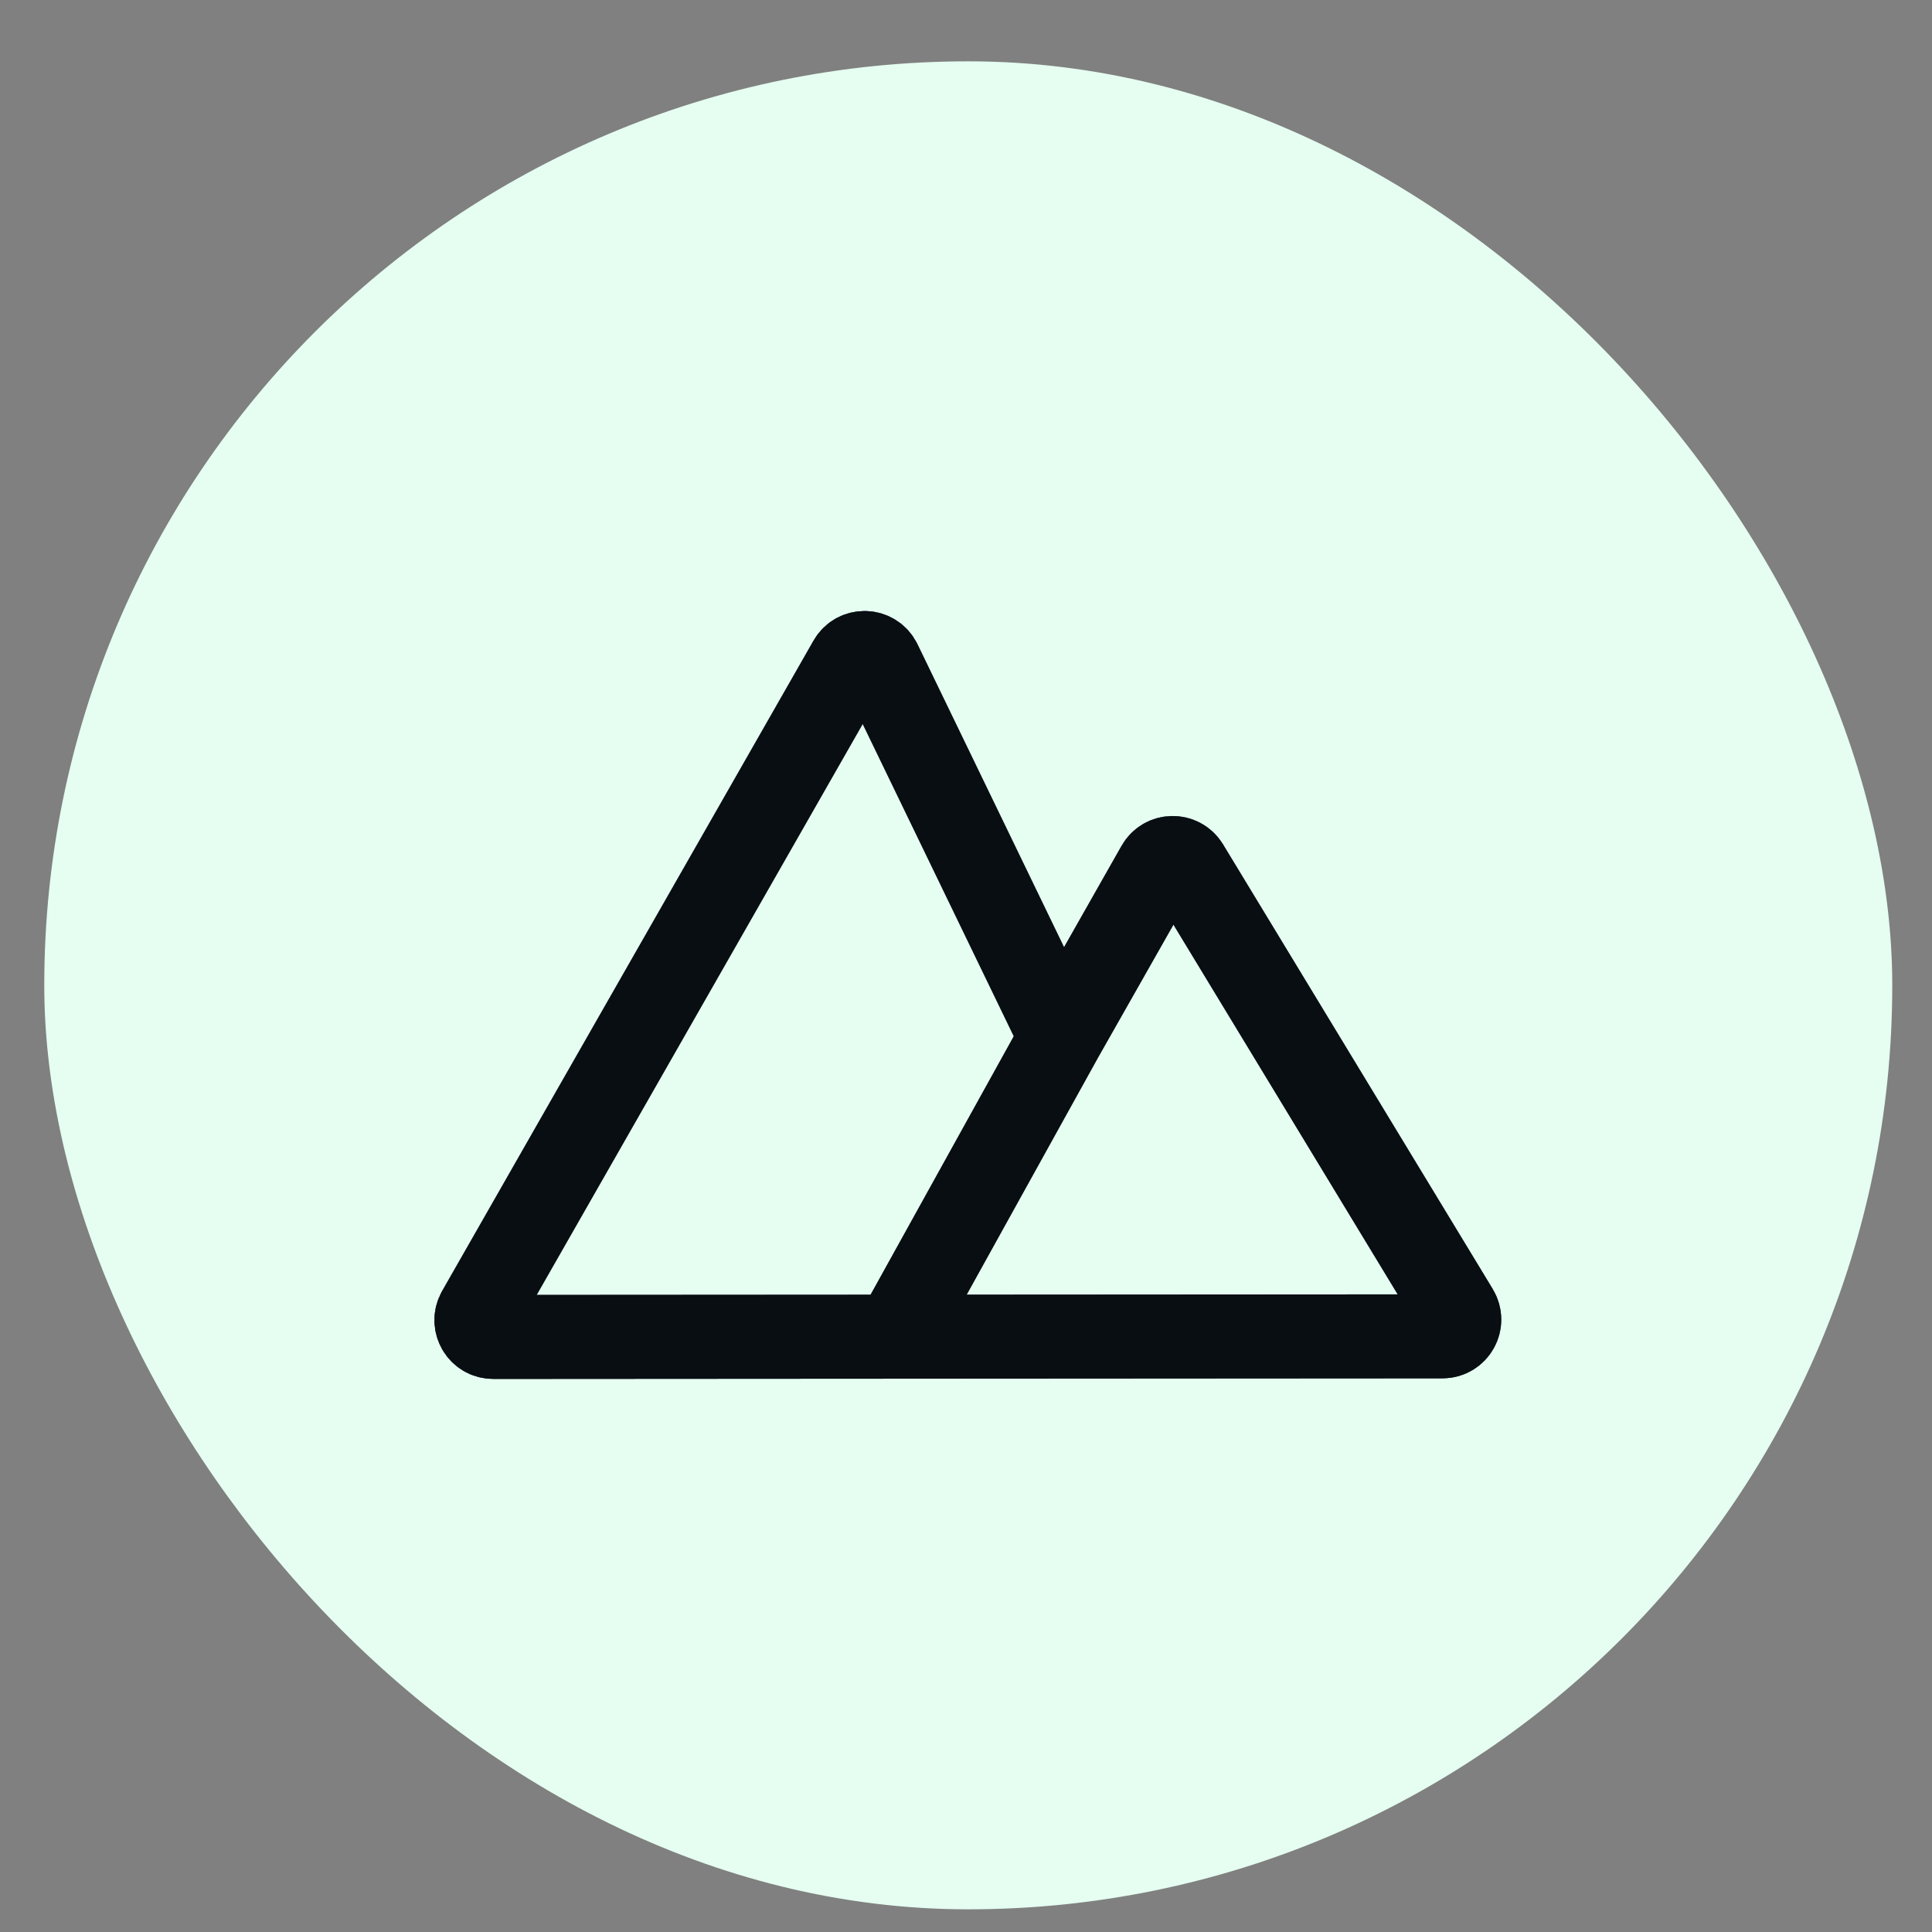
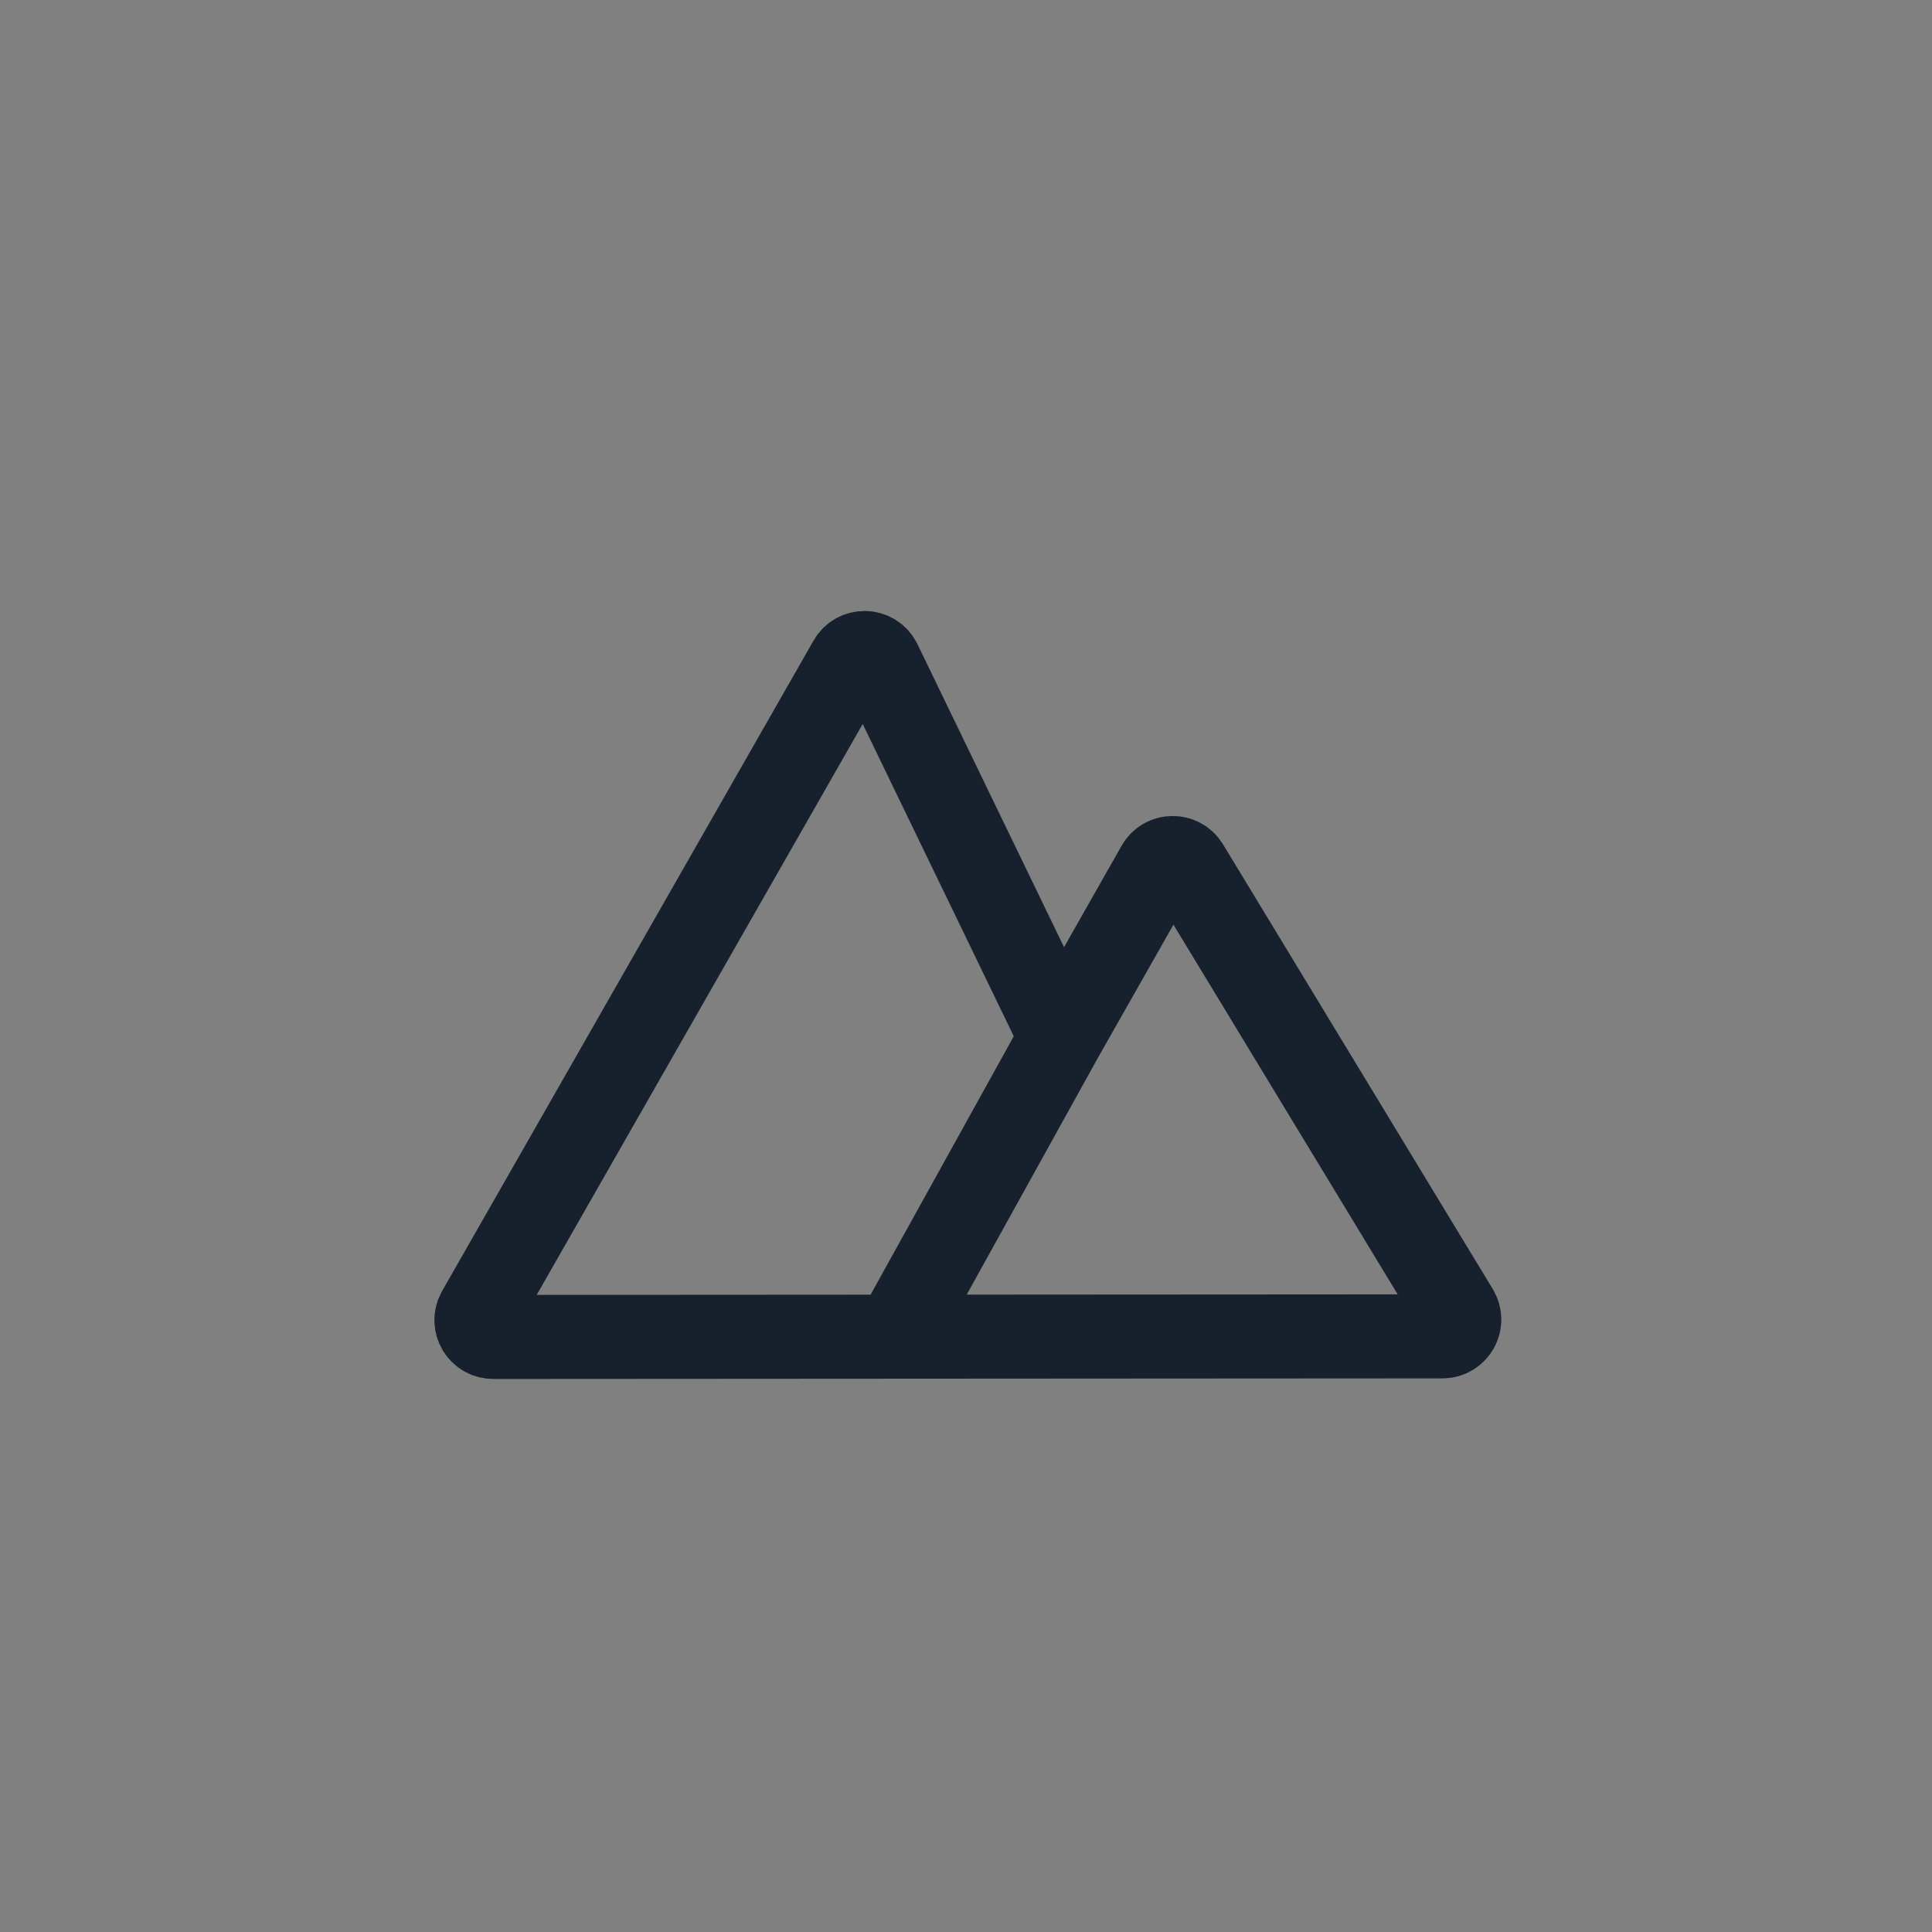
<svg xmlns="http://www.w3.org/2000/svg" width="23" height="23" viewBox="0 0 23 23" fill="none">
  <rect x="0" y="0" width="23" height="23" fill="#808080" stroke="none" />
-   <rect x="0.527" y="0.73" width="22" height="22" rx="11" fill="#E5FEF1" />
  <path d="M12.632 12.352L10.472 7.887C10.402 7.742 10.198 7.735 10.119 7.875L5.698 15.617C5.622 15.75 5.718 15.916 5.872 15.916L10.659 15.913M12.632 12.352L13.787 10.316C13.862 10.183 14.052 10.18 14.132 10.311L17.343 15.605C17.424 15.739 17.328 15.909 17.172 15.909L10.659 15.913M12.632 12.352L10.659 15.913" stroke="#1D2939" />
  <path d="M12.632 12.352L10.472 7.887C10.402 7.742 10.198 7.735 10.119 7.875L5.698 15.617C5.622 15.75 5.718 15.916 5.872 15.916L10.659 15.913M12.632 12.352L13.787 10.316C13.862 10.183 14.052 10.18 14.132 10.311L17.343 15.605C17.424 15.739 17.328 15.909 17.172 15.909L10.659 15.913M12.632 12.352L10.659 15.913" stroke="black" stroke-opacity="0.2" />
-   <path d="M12.632 12.352L10.472 7.887C10.402 7.742 10.198 7.735 10.119 7.875L5.698 15.617C5.622 15.75 5.718 15.916 5.872 15.916L10.659 15.913M12.632 12.352L13.787 10.316C13.862 10.183 14.052 10.18 14.132 10.311L17.343 15.605C17.424 15.739 17.328 15.909 17.172 15.909L10.659 15.913M12.632 12.352L10.659 15.913" stroke="black" stroke-opacity="0.2" />
-   <path d="M12.632 12.352L10.472 7.887C10.402 7.742 10.198 7.735 10.119 7.875L5.698 15.617C5.622 15.75 5.718 15.916 5.872 15.916L10.659 15.913M12.632 12.352L13.787 10.316C13.862 10.183 14.052 10.18 14.132 10.311L17.343 15.605C17.424 15.739 17.328 15.909 17.172 15.909L10.659 15.913M12.632 12.352L10.659 15.913" stroke="black" stroke-opacity="0.2" />
-   <path d="M12.632 12.352L10.472 7.887C10.402 7.742 10.198 7.735 10.119 7.875L5.698 15.617C5.622 15.75 5.718 15.916 5.872 15.916L10.659 15.913M12.632 12.352L13.787 10.316C13.862 10.183 14.052 10.18 14.132 10.311L17.343 15.605C17.424 15.739 17.328 15.909 17.172 15.909L10.659 15.913M12.632 12.352L10.659 15.913" stroke="black" stroke-opacity="0.2" />
-   <path d="M12.632 12.352L10.472 7.887C10.402 7.742 10.198 7.735 10.119 7.875L5.698 15.617C5.622 15.75 5.718 15.916 5.872 15.916L10.659 15.913M12.632 12.352L13.787 10.316C13.862 10.183 14.052 10.18 14.132 10.311L17.343 15.605C17.424 15.739 17.328 15.909 17.172 15.909L10.659 15.913M12.632 12.352L10.659 15.913" stroke="black" stroke-opacity="0.2" />
</svg>